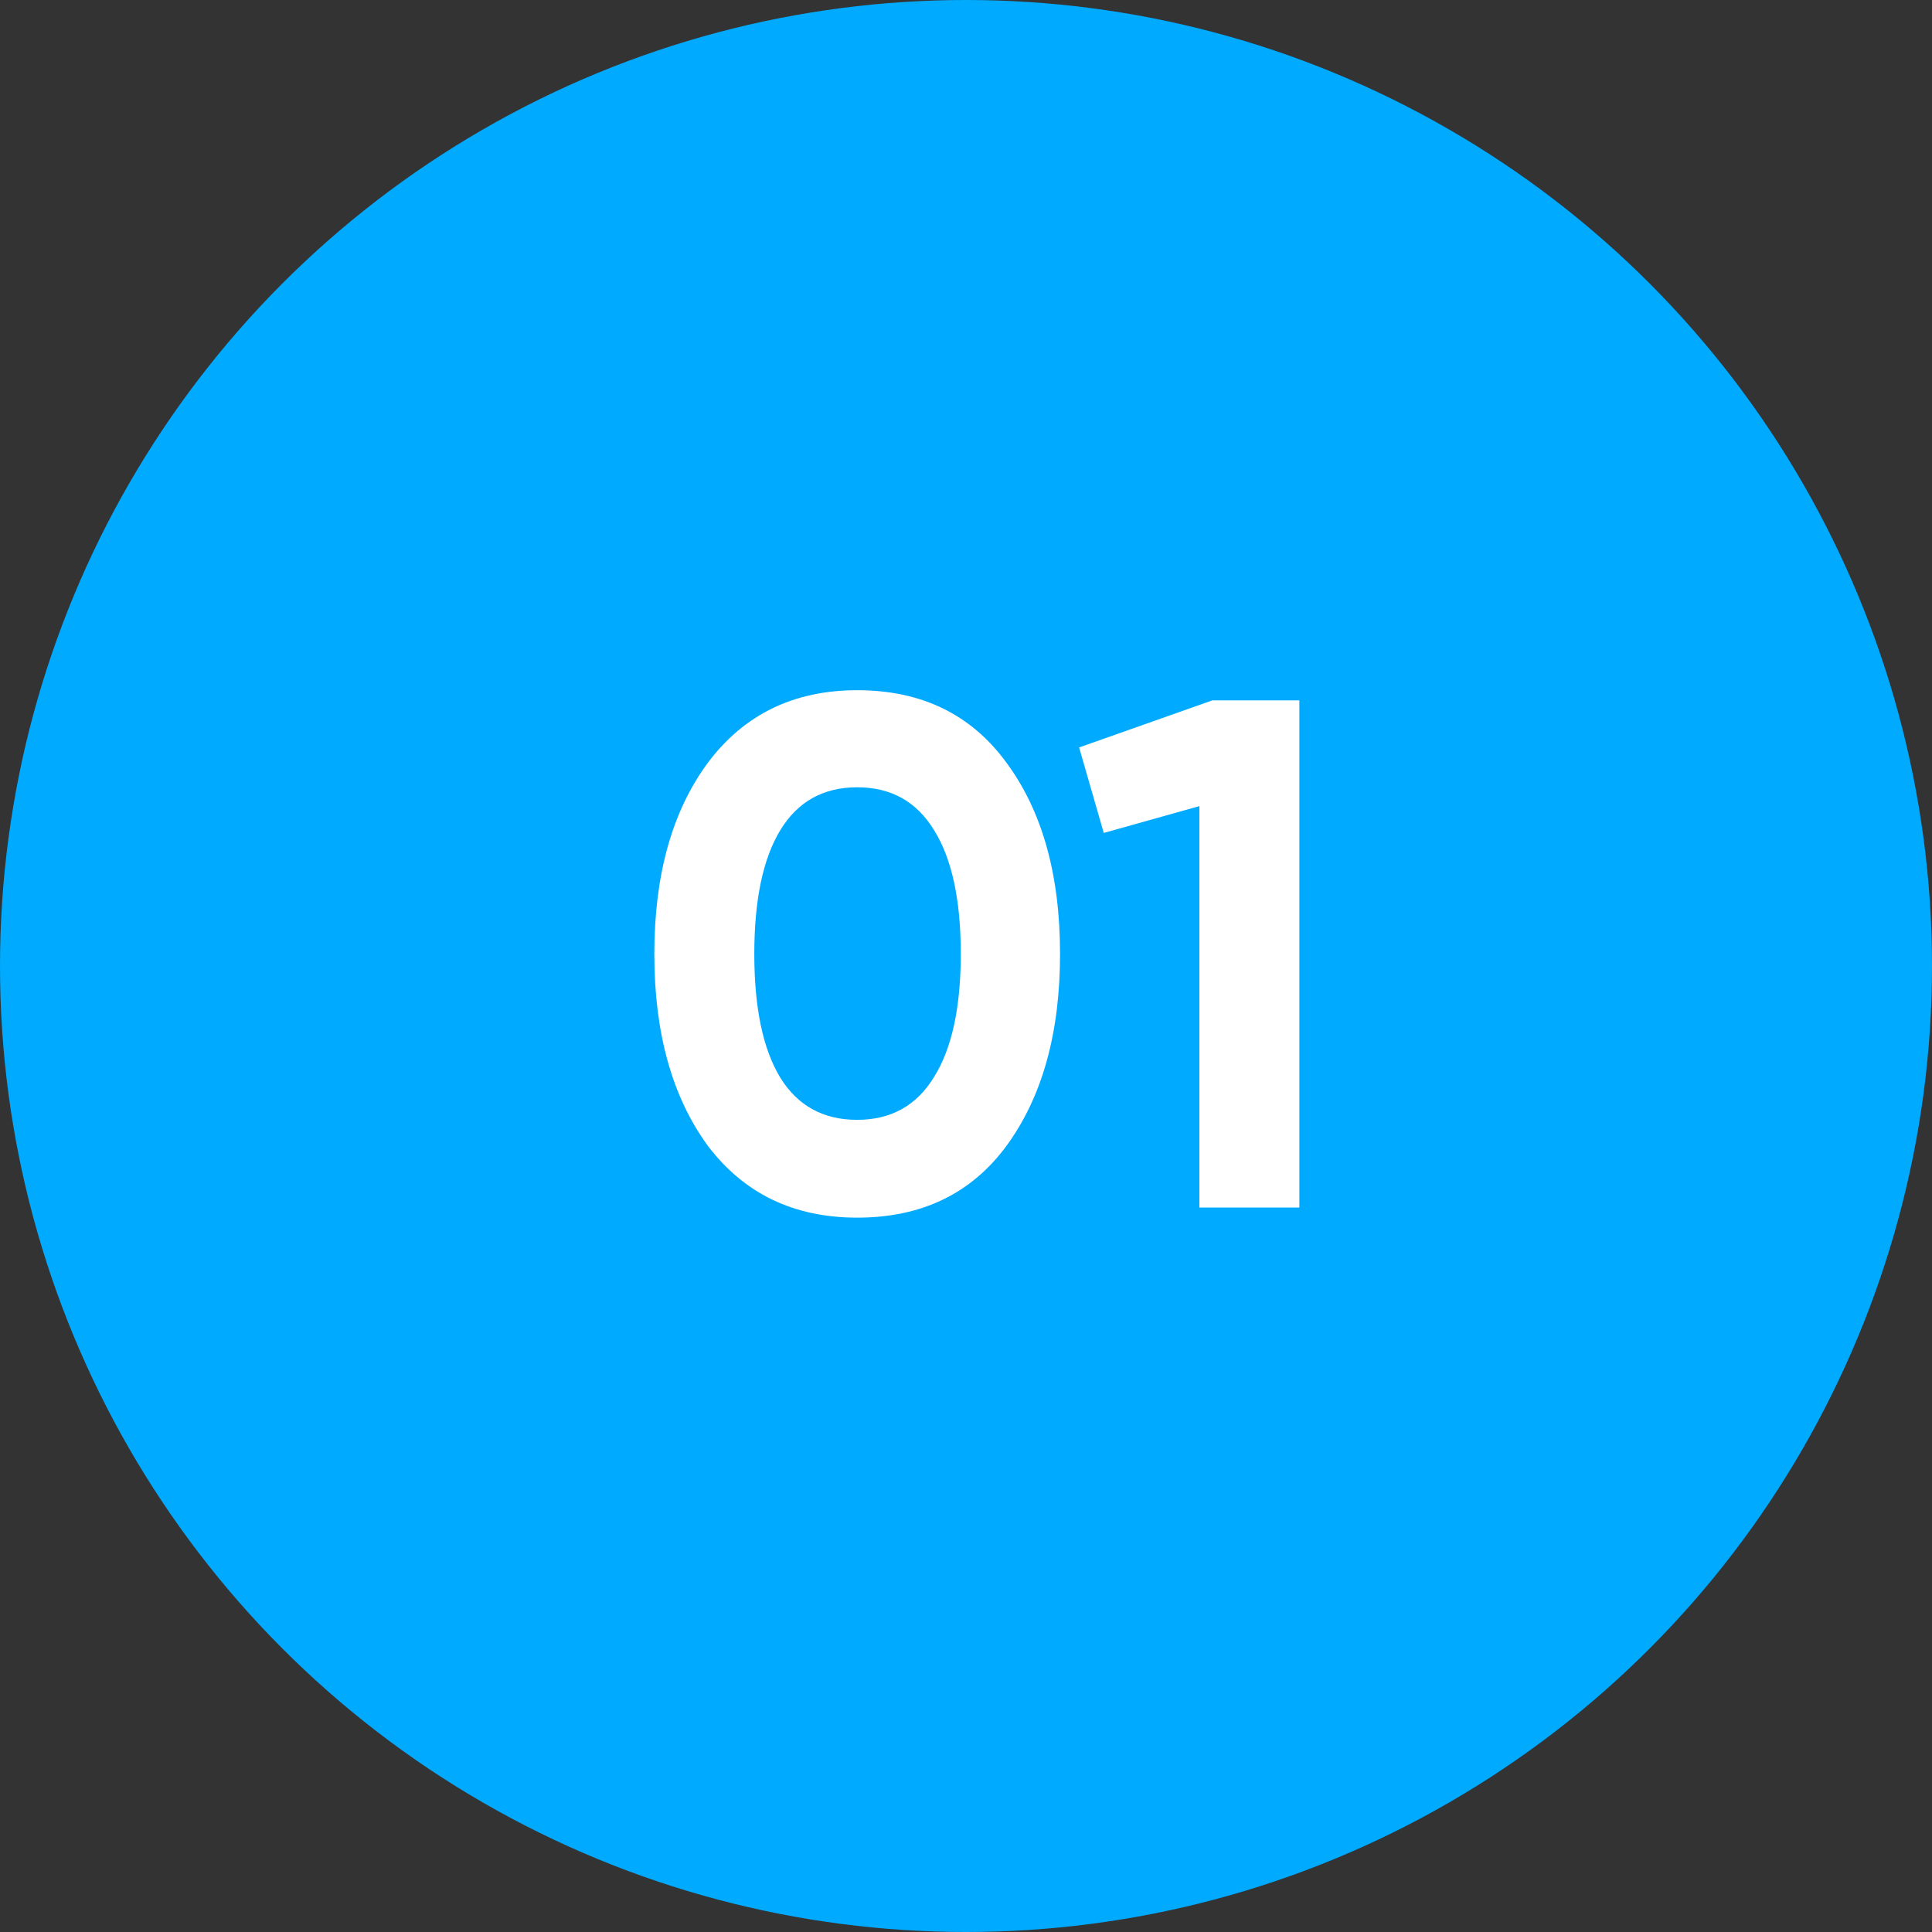
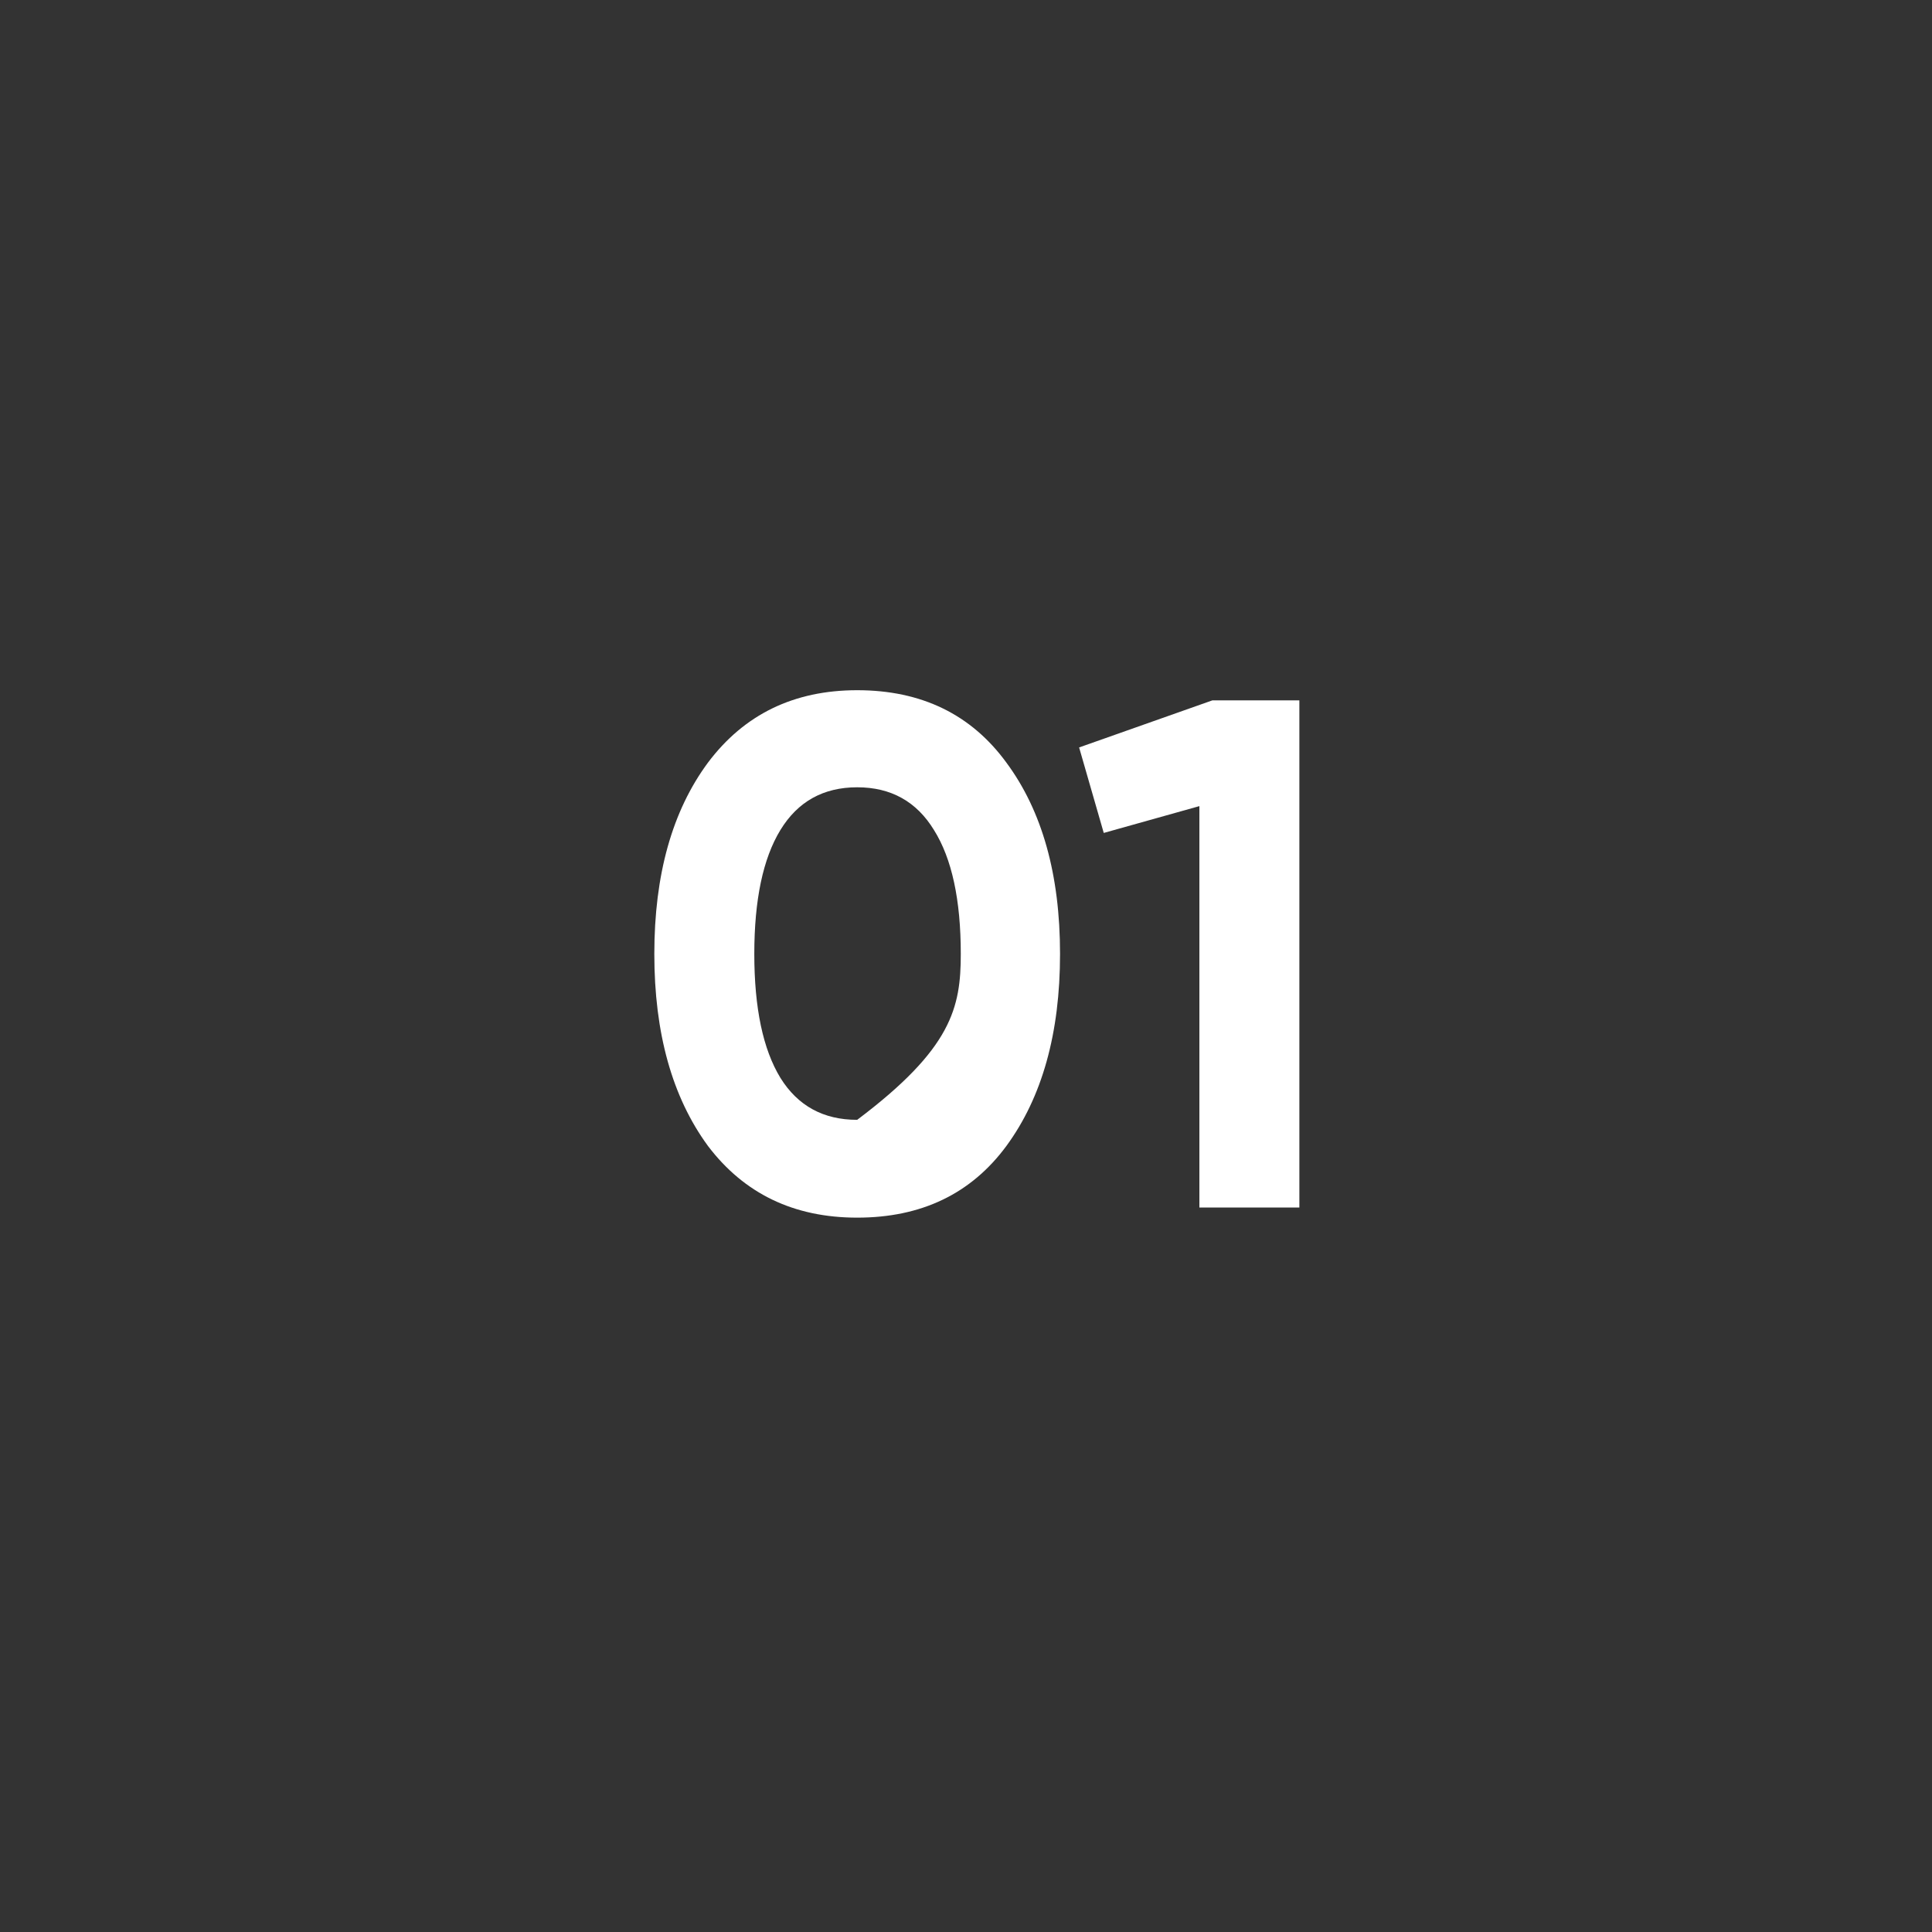
<svg xmlns="http://www.w3.org/2000/svg" width="40" height="40" viewBox="0 0 40 40" fill="none">
  <rect x="0" y="0" width="40" height="40" fill="#333333" stroke="none" />
-   <circle cx="20" cy="20" r="20" fill="#00AAFF" />
-   <path d="M17.747 25.21C16.437 25.21 15.407 24.715 14.657 23.725C13.917 22.715 13.547 21.39 13.547 19.75C13.547 18.11 13.917 16.79 14.657 15.79C15.407 14.79 16.437 14.29 17.747 14.29C19.077 14.29 20.107 14.79 20.837 15.79C21.577 16.79 21.947 18.11 21.947 19.75C21.947 21.39 21.577 22.715 20.837 23.725C20.107 24.715 19.077 25.21 17.747 25.21ZM19.892 19.75C19.892 18.63 19.707 17.775 19.337 17.185C18.977 16.595 18.447 16.3 17.747 16.3C17.047 16.3 16.517 16.595 16.157 17.185C15.797 17.775 15.617 18.63 15.617 19.75C15.617 20.87 15.797 21.725 16.157 22.315C16.517 22.895 17.047 23.185 17.747 23.185C18.447 23.185 18.977 22.89 19.337 22.3C19.707 21.71 19.892 20.86 19.892 19.75ZM22.342 15.475L25.102 14.5H26.902V25H24.832V16.69L22.852 17.245L22.342 15.475Z" fill="white" />
+   <path d="M17.747 25.21C16.437 25.21 15.407 24.715 14.657 23.725C13.917 22.715 13.547 21.39 13.547 19.75C13.547 18.11 13.917 16.79 14.657 15.79C15.407 14.79 16.437 14.29 17.747 14.29C19.077 14.29 20.107 14.79 20.837 15.79C21.577 16.79 21.947 18.11 21.947 19.75C21.947 21.39 21.577 22.715 20.837 23.725C20.107 24.715 19.077 25.21 17.747 25.21ZM19.892 19.75C19.892 18.63 19.707 17.775 19.337 17.185C18.977 16.595 18.447 16.3 17.747 16.3C17.047 16.3 16.517 16.595 16.157 17.185C15.797 17.775 15.617 18.63 15.617 19.75C15.617 20.87 15.797 21.725 16.157 22.315C16.517 22.895 17.047 23.185 17.747 23.185C19.707 21.71 19.892 20.86 19.892 19.75ZM22.342 15.475L25.102 14.5H26.902V25H24.832V16.69L22.852 17.245L22.342 15.475Z" fill="white" />
</svg>